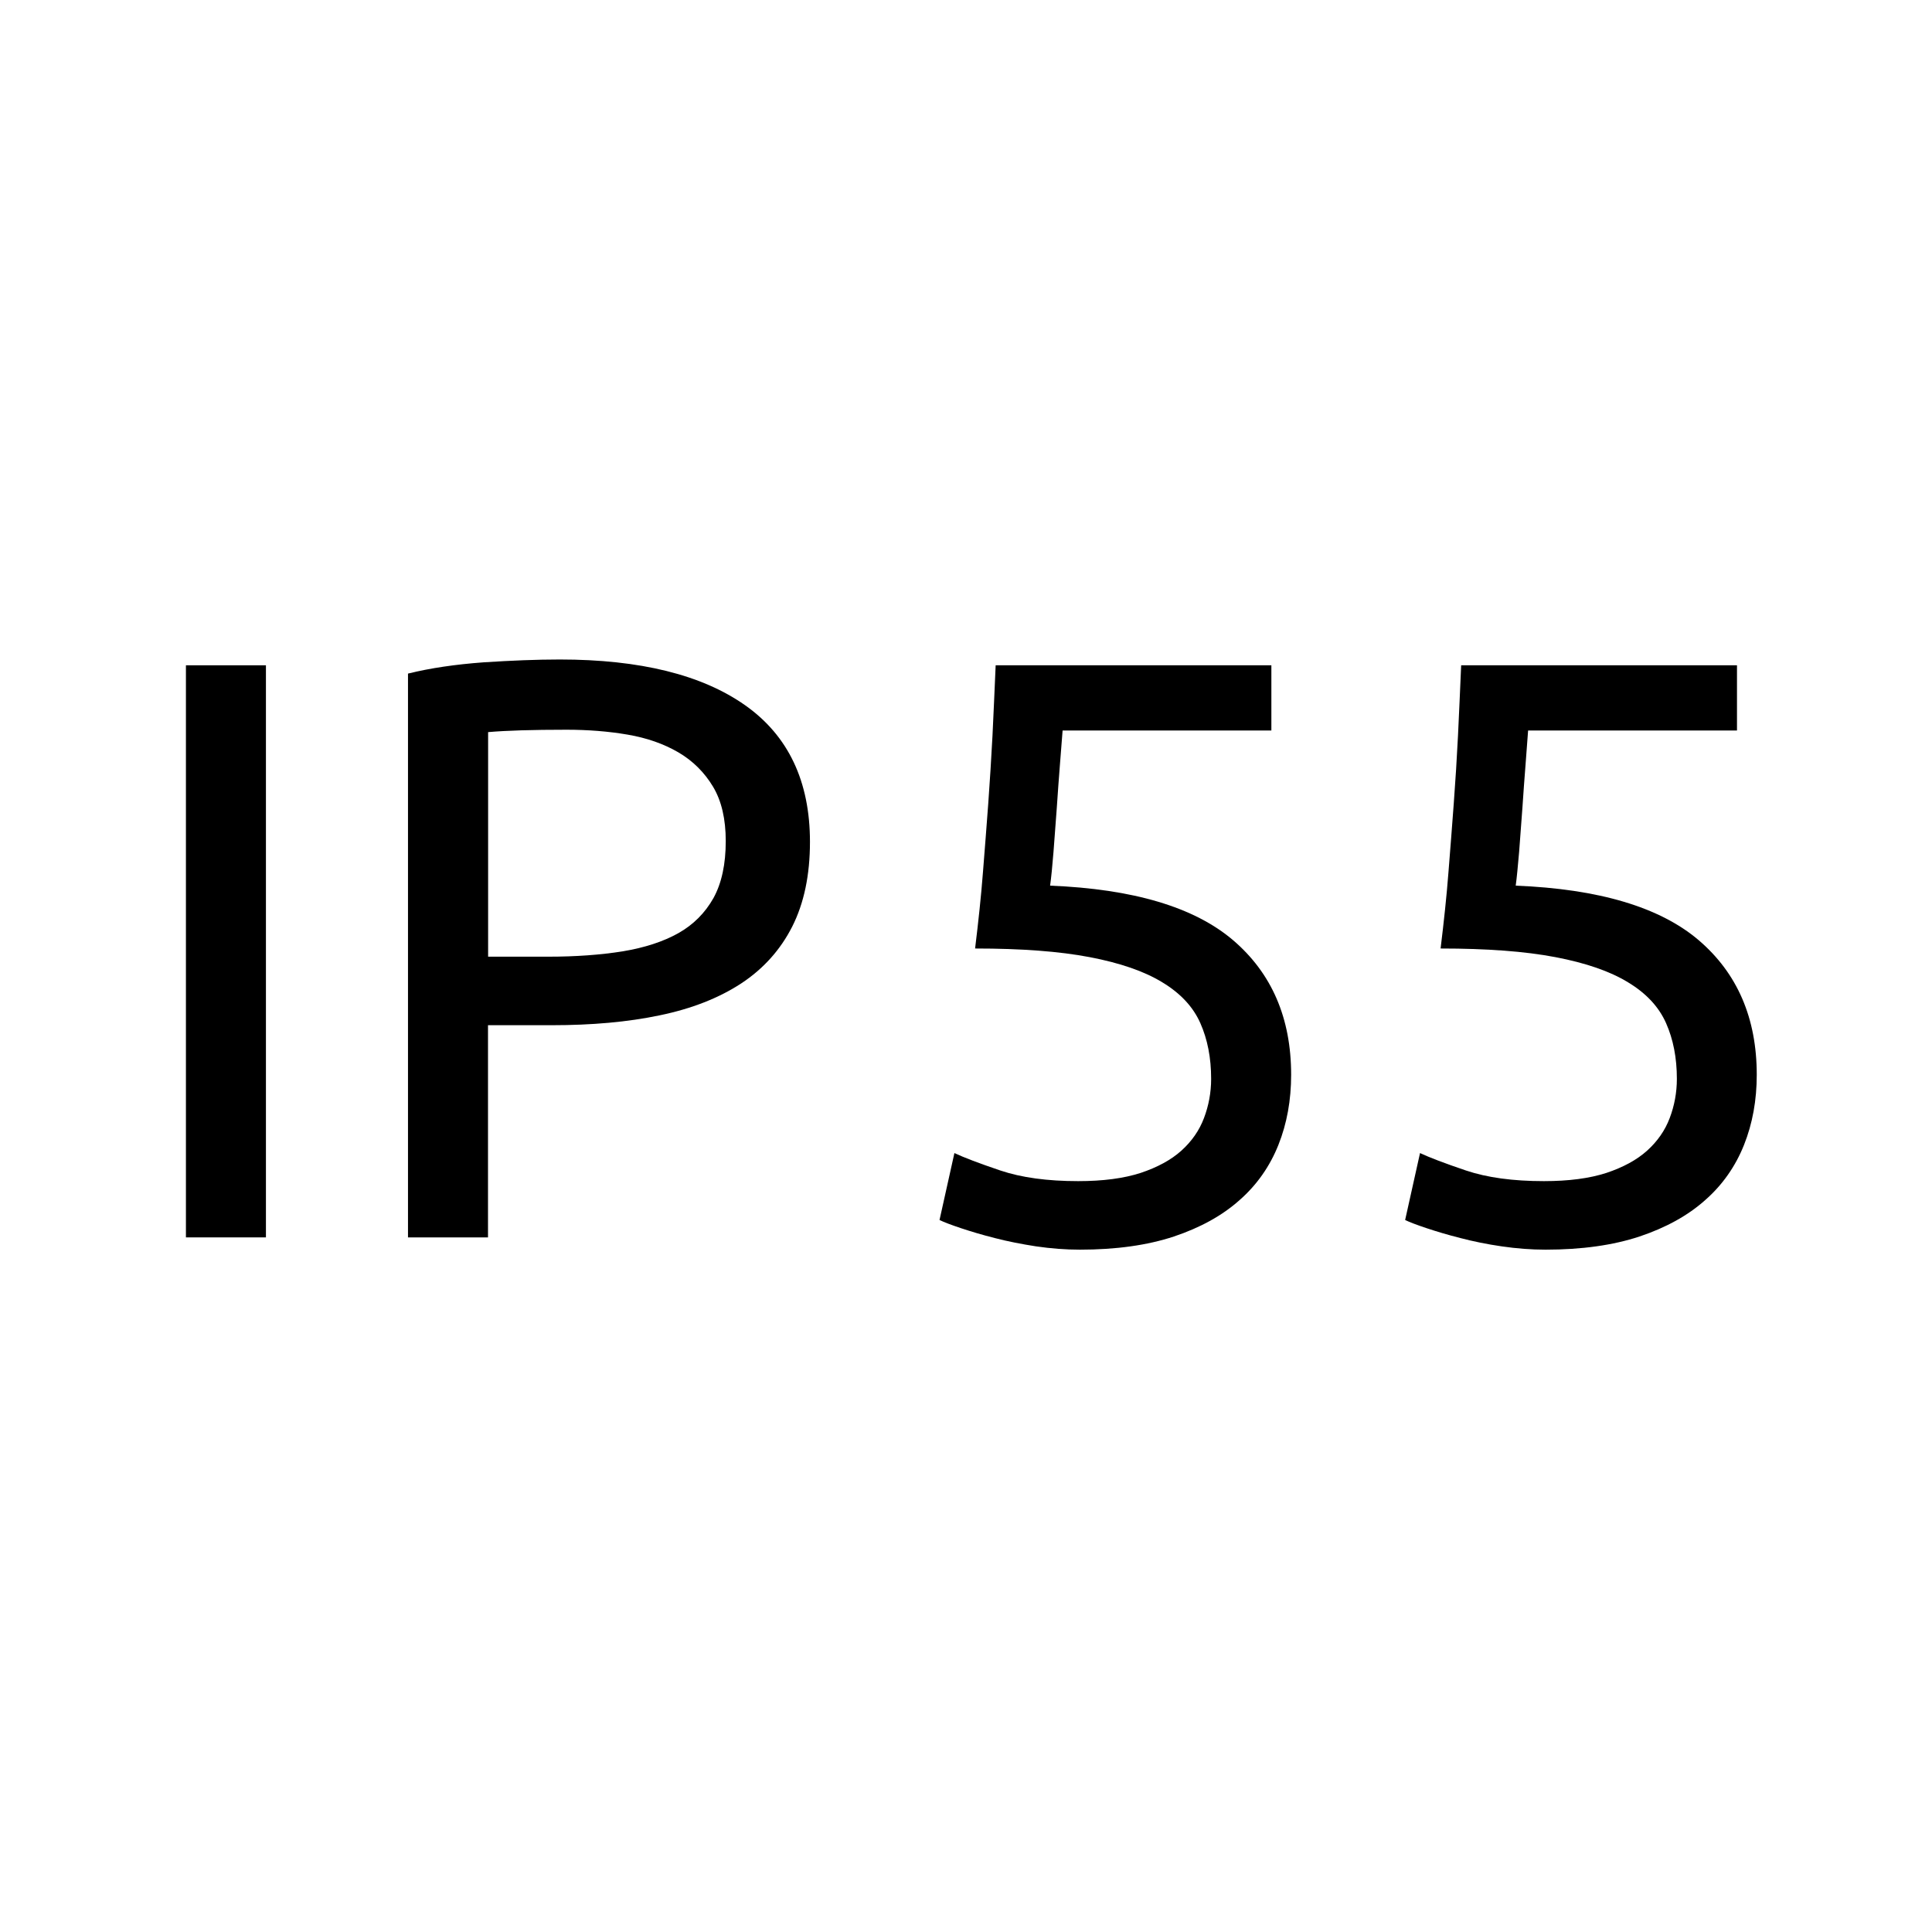
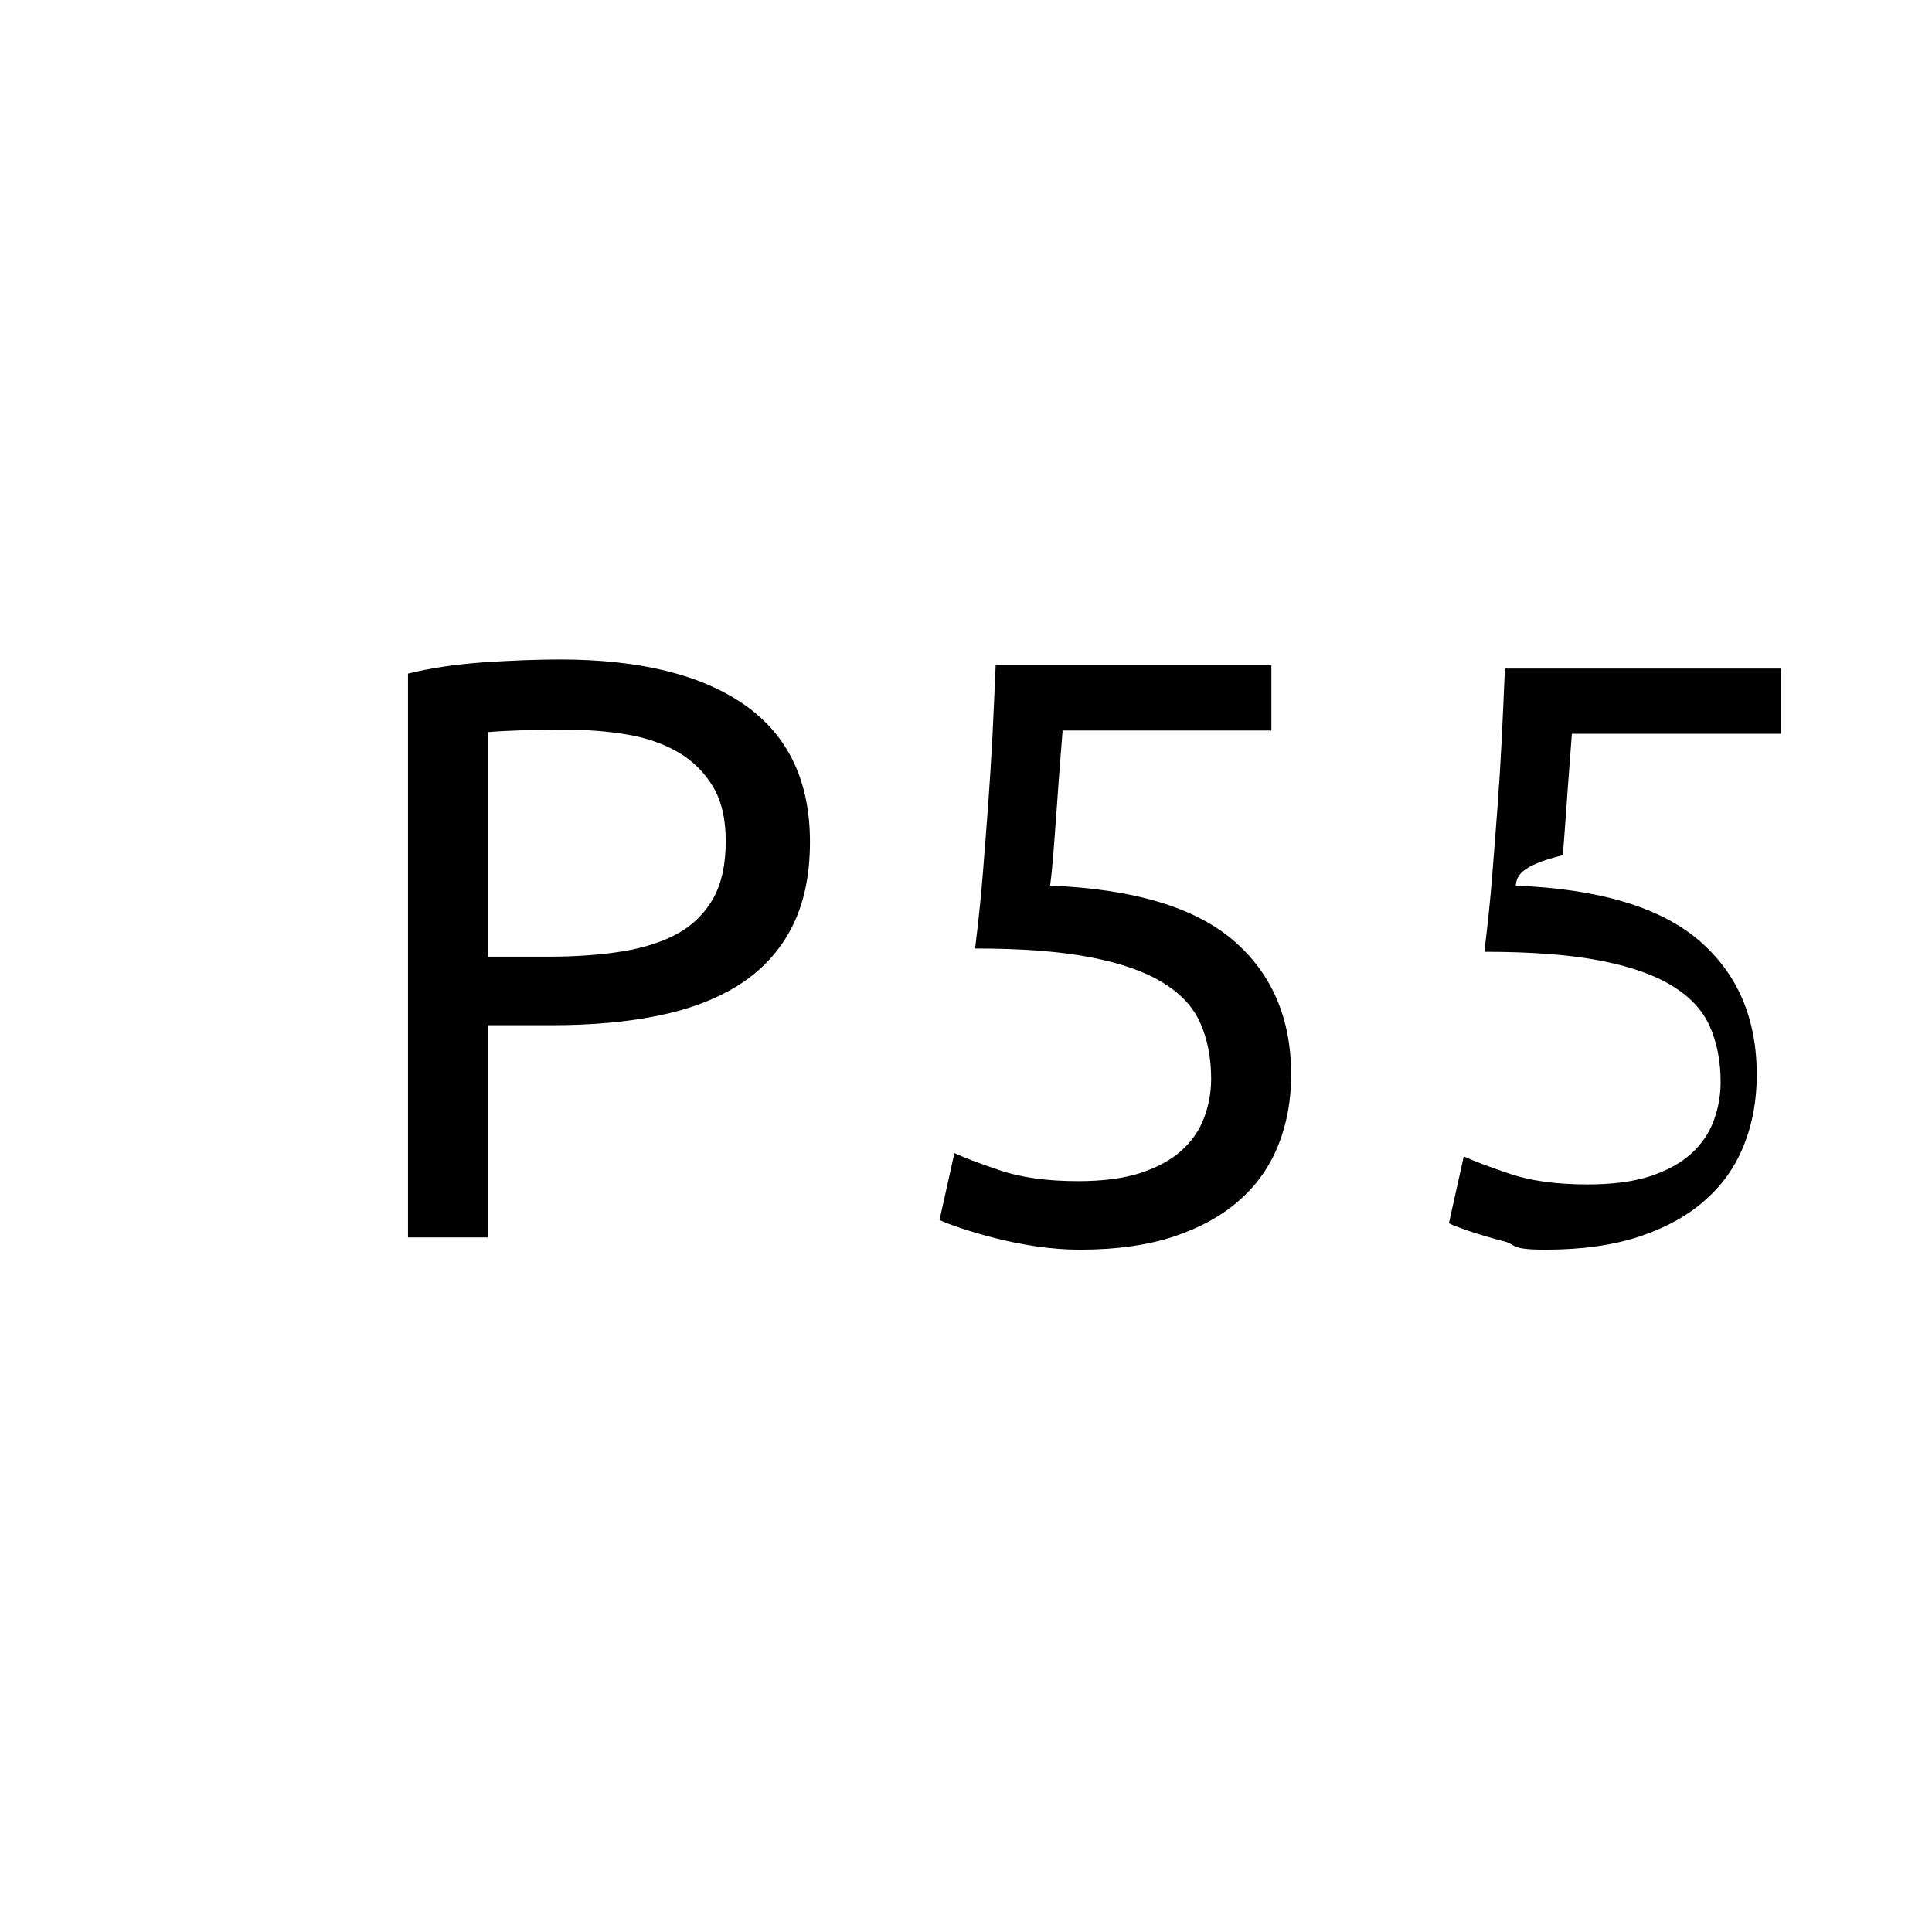
<svg xmlns="http://www.w3.org/2000/svg" version="1.1" id="Ebene_1" x="0px" y="0px" viewBox="0 0 17 17" style="enable-background:new 0 0 17 17;" xml:space="preserve">
  <style type="text/css">
	.st0{fill:none;}
</style>
-   <rect x="-0.004" y="-0.004" class="st0" width="17.008" height="17.008" />
  <g>
-     <path d="M1.636,5.854H2.34v5.034H1.636V5.854z" />
    <path d="M4.926,5.803c0.707,0,1.251,0.135,1.631,0.403s0.57,0.67,0.57,1.202c0,0.291-0.052,0.539-0.156,0.745   c-0.104,0.205-0.254,0.372-0.45,0.501C6.325,8.782,6.086,8.876,5.805,8.934c-0.28,0.059-0.598,0.087-0.951,0.087h-0.56v1.867H3.59   V5.927c0.198-0.049,0.42-0.081,0.664-0.099C4.5,5.812,4.723,5.803,4.926,5.803z M4.985,6.421c-0.301,0-0.53,0.007-0.69,0.021v1.976   h0.53c0.242,0,0.46-0.016,0.654-0.047c0.193-0.032,0.356-0.085,0.49-0.16c0.133-0.075,0.235-0.178,0.309-0.309   C6.35,7.771,6.386,7.604,6.386,7.401c0-0.194-0.037-0.354-0.112-0.479S6.097,6.695,5.969,6.62C5.84,6.545,5.692,6.493,5.522,6.464   C5.353,6.435,5.173,6.421,4.985,6.421z" />
    <path d="M9.24,7.793c0.731,0.029,1.268,0.189,1.609,0.479c0.341,0.291,0.512,0.686,0.512,1.185c0,0.223-0.037,0.429-0.112,0.617   s-0.189,0.352-0.342,0.486c-0.152,0.136-0.345,0.242-0.577,0.32c-0.232,0.077-0.509,0.116-0.828,0.116   c-0.126,0-0.254-0.01-0.385-0.029c-0.13-0.02-0.251-0.044-0.363-0.073c-0.111-0.028-0.211-0.058-0.298-0.087   s-0.15-0.053-0.189-0.072l0.131-0.589c0.083,0.039,0.217,0.09,0.403,0.153c0.187,0.063,0.415,0.094,0.686,0.094   c0.218,0,0.4-0.024,0.549-0.072c0.147-0.049,0.268-0.114,0.359-0.196s0.158-0.178,0.199-0.287c0.041-0.108,0.063-0.224,0.063-0.345   c0-0.185-0.032-0.348-0.095-0.49c-0.063-0.143-0.175-0.263-0.334-0.359c-0.16-0.098-0.373-0.171-0.64-0.222S8.987,8.346,8.58,8.346   c0.029-0.237,0.053-0.46,0.069-0.669c0.017-0.208,0.032-0.411,0.047-0.609C8.71,6.868,8.723,6.671,8.733,6.475   c0.009-0.195,0.019-0.402,0.028-0.621h2.426v0.574H9.35C9.345,6.5,9.337,6.599,9.327,6.722c-0.01,0.124-0.019,0.252-0.028,0.385   C9.289,7.24,9.279,7.37,9.27,7.495C9.26,7.621,9.25,7.721,9.24,7.793z" />
-     <path d="M13.337,7.793c0.731,0.029,1.268,0.189,1.609,0.479c0.341,0.291,0.512,0.686,0.512,1.185c0,0.223-0.037,0.429-0.112,0.617   s-0.189,0.352-0.342,0.486c-0.152,0.136-0.345,0.242-0.577,0.32c-0.232,0.077-0.509,0.116-0.828,0.116   c-0.126,0-0.254-0.01-0.385-0.029s-0.252-0.044-0.363-0.073c-0.111-0.028-0.211-0.058-0.298-0.087s-0.15-0.053-0.189-0.072   l0.131-0.589c0.083,0.039,0.217,0.09,0.403,0.153c0.187,0.063,0.415,0.094,0.687,0.094c0.218,0,0.4-0.024,0.549-0.072   c0.147-0.049,0.268-0.114,0.359-0.196s0.158-0.178,0.199-0.287c0.041-0.108,0.063-0.224,0.063-0.345   c0-0.185-0.032-0.348-0.095-0.49c-0.063-0.143-0.175-0.263-0.334-0.359c-0.16-0.098-0.373-0.171-0.64-0.222   s-0.603-0.076-1.01-0.076c0.029-0.237,0.053-0.46,0.069-0.669c0.017-0.208,0.032-0.411,0.047-0.609   c0.015-0.199,0.027-0.396,0.037-0.593c0.009-0.195,0.019-0.402,0.028-0.621h2.427v0.574h-1.838   c-0.005,0.072-0.013,0.171-0.022,0.294c-0.01,0.124-0.019,0.252-0.028,0.385c-0.01,0.134-0.02,0.264-0.029,0.389   C13.356,7.621,13.347,7.721,13.337,7.793z" />
+     <path d="M13.337,7.793c0.731,0.029,1.268,0.189,1.609,0.479c0.341,0.291,0.512,0.686,0.512,1.185c0,0.223-0.037,0.429-0.112,0.617   s-0.189,0.352-0.342,0.486c-0.152,0.136-0.345,0.242-0.577,0.32c-0.232,0.077-0.509,0.116-0.828,0.116   s-0.252-0.044-0.363-0.073c-0.111-0.028-0.211-0.058-0.298-0.087s-0.15-0.053-0.189-0.072   l0.131-0.589c0.083,0.039,0.217,0.09,0.403,0.153c0.187,0.063,0.415,0.094,0.687,0.094c0.218,0,0.4-0.024,0.549-0.072   c0.147-0.049,0.268-0.114,0.359-0.196s0.158-0.178,0.199-0.287c0.041-0.108,0.063-0.224,0.063-0.345   c0-0.185-0.032-0.348-0.095-0.49c-0.063-0.143-0.175-0.263-0.334-0.359c-0.16-0.098-0.373-0.171-0.64-0.222   s-0.603-0.076-1.01-0.076c0.029-0.237,0.053-0.46,0.069-0.669c0.017-0.208,0.032-0.411,0.047-0.609   c0.015-0.199,0.027-0.396,0.037-0.593c0.009-0.195,0.019-0.402,0.028-0.621h2.427v0.574h-1.838   c-0.005,0.072-0.013,0.171-0.022,0.294c-0.01,0.124-0.019,0.252-0.028,0.385c-0.01,0.134-0.02,0.264-0.029,0.389   C13.356,7.621,13.347,7.721,13.337,7.793z" />
  </g>
</svg>